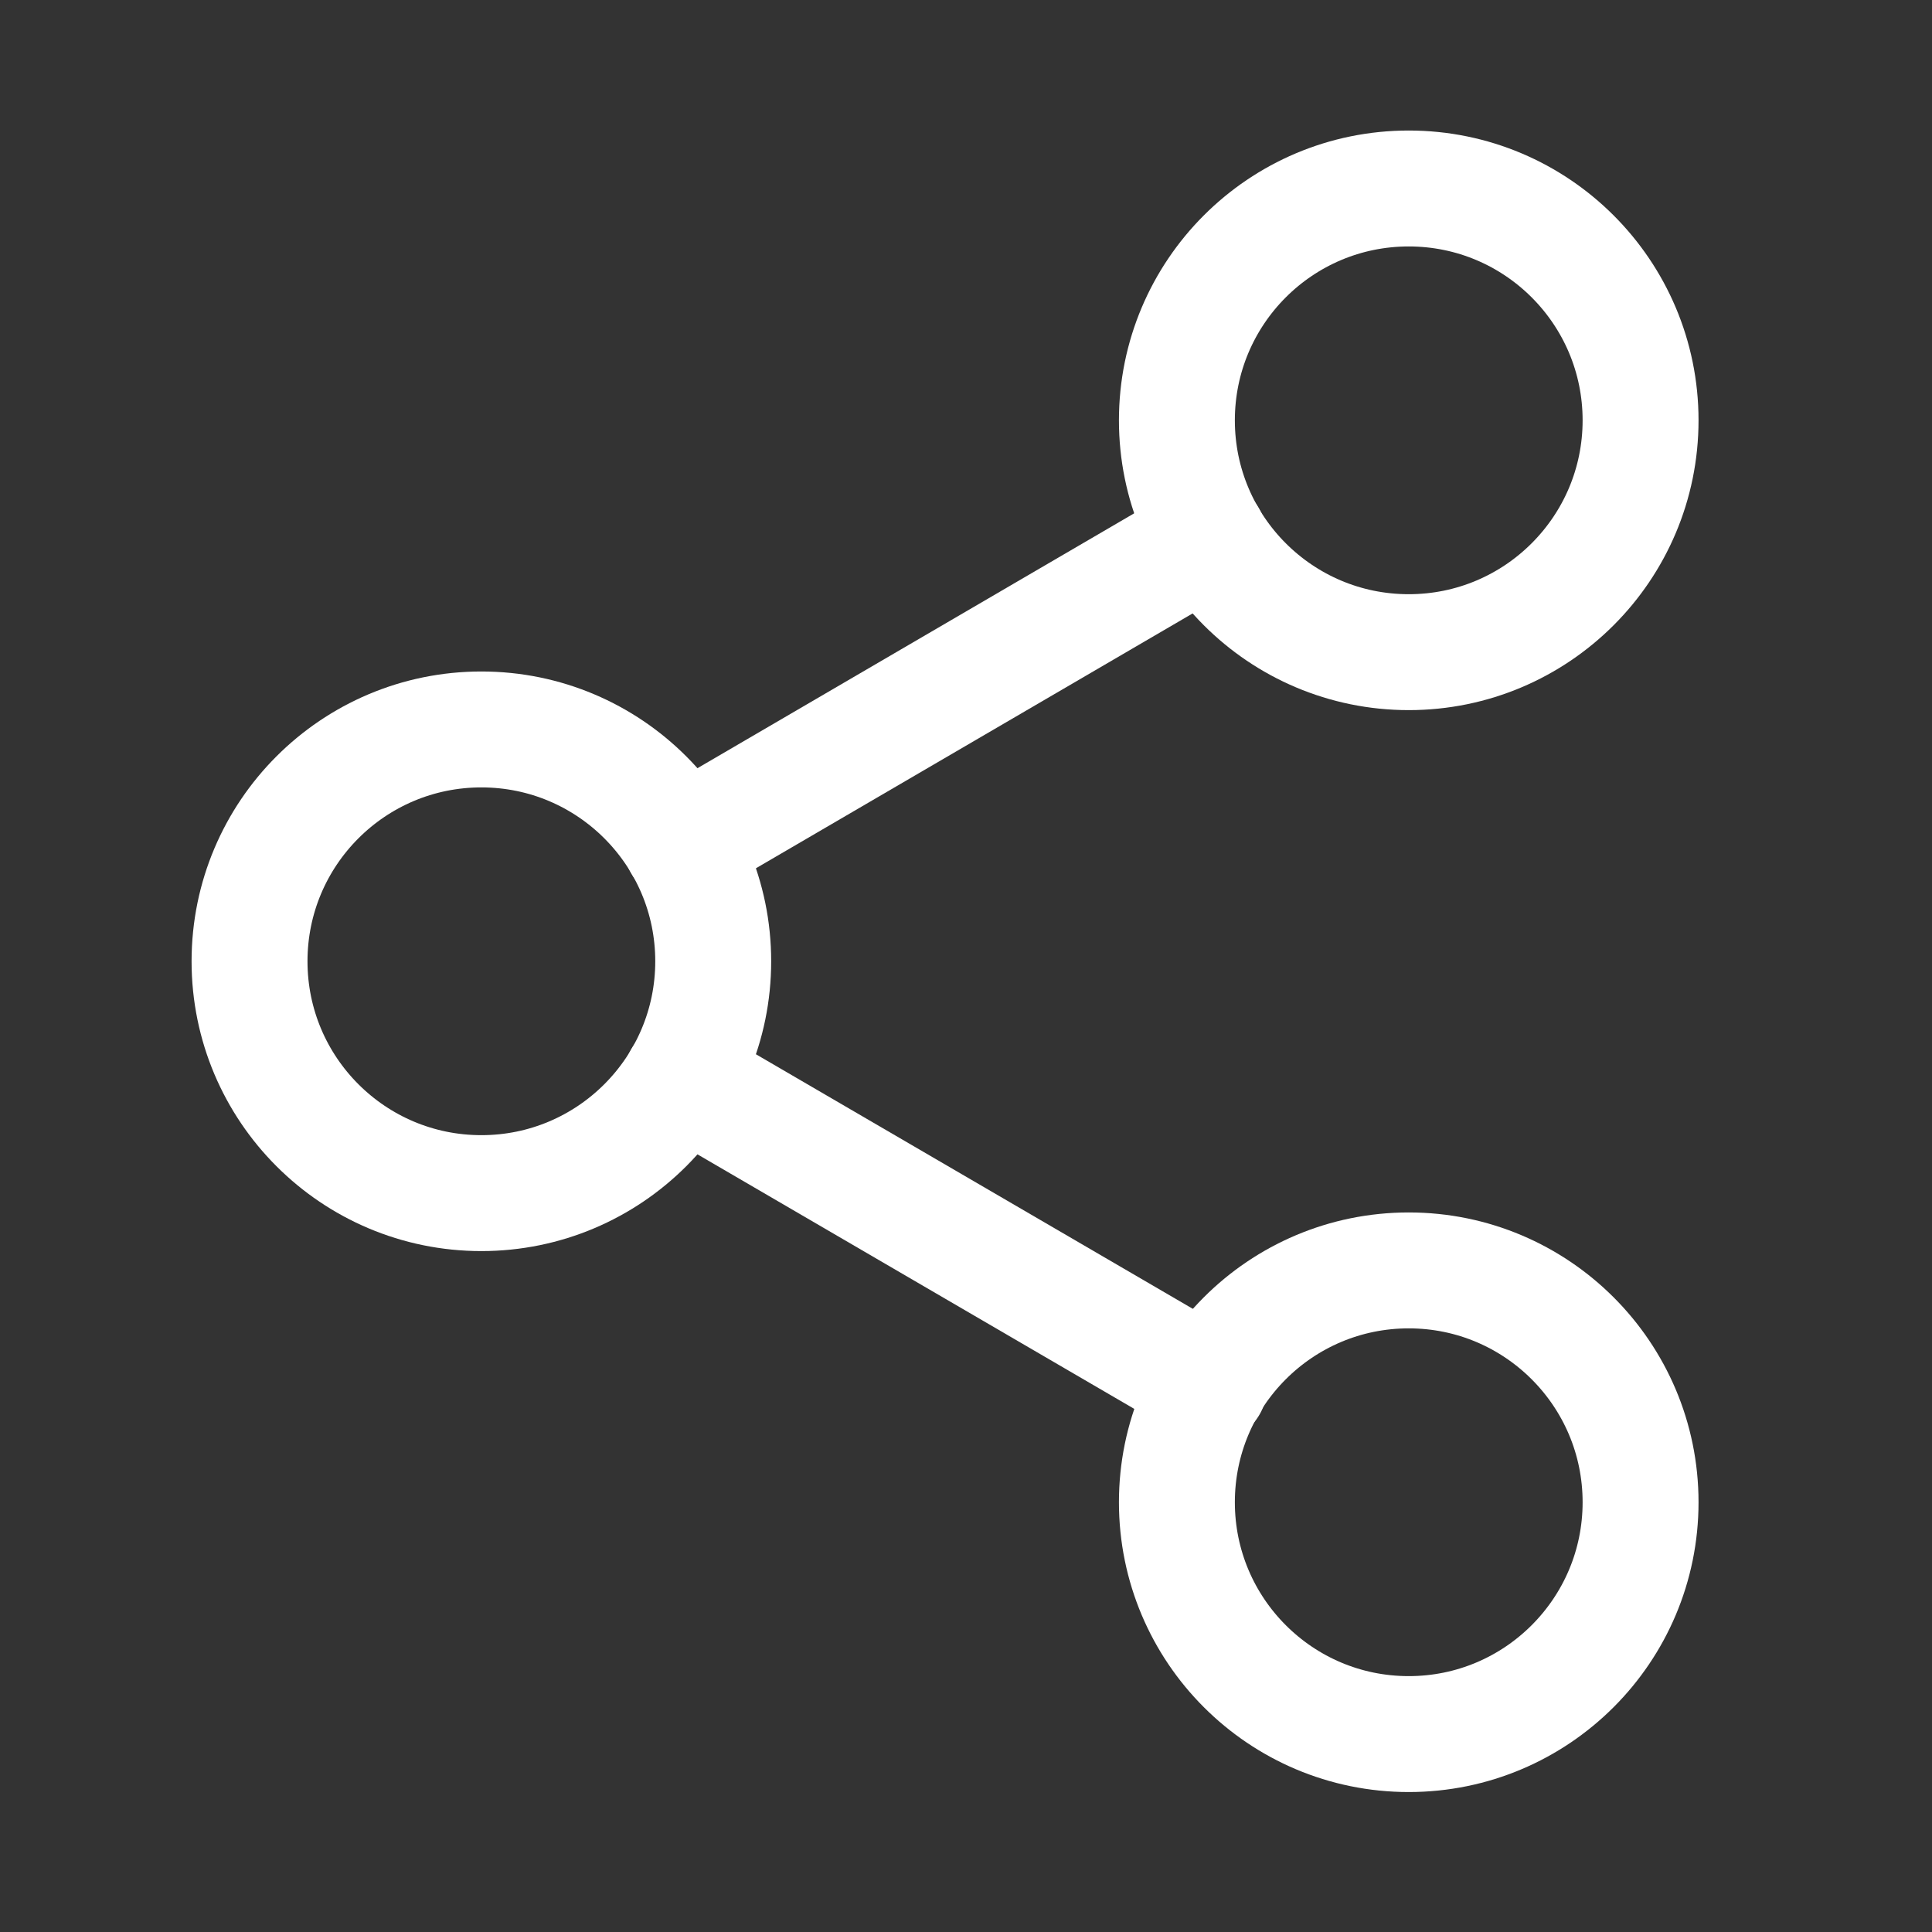
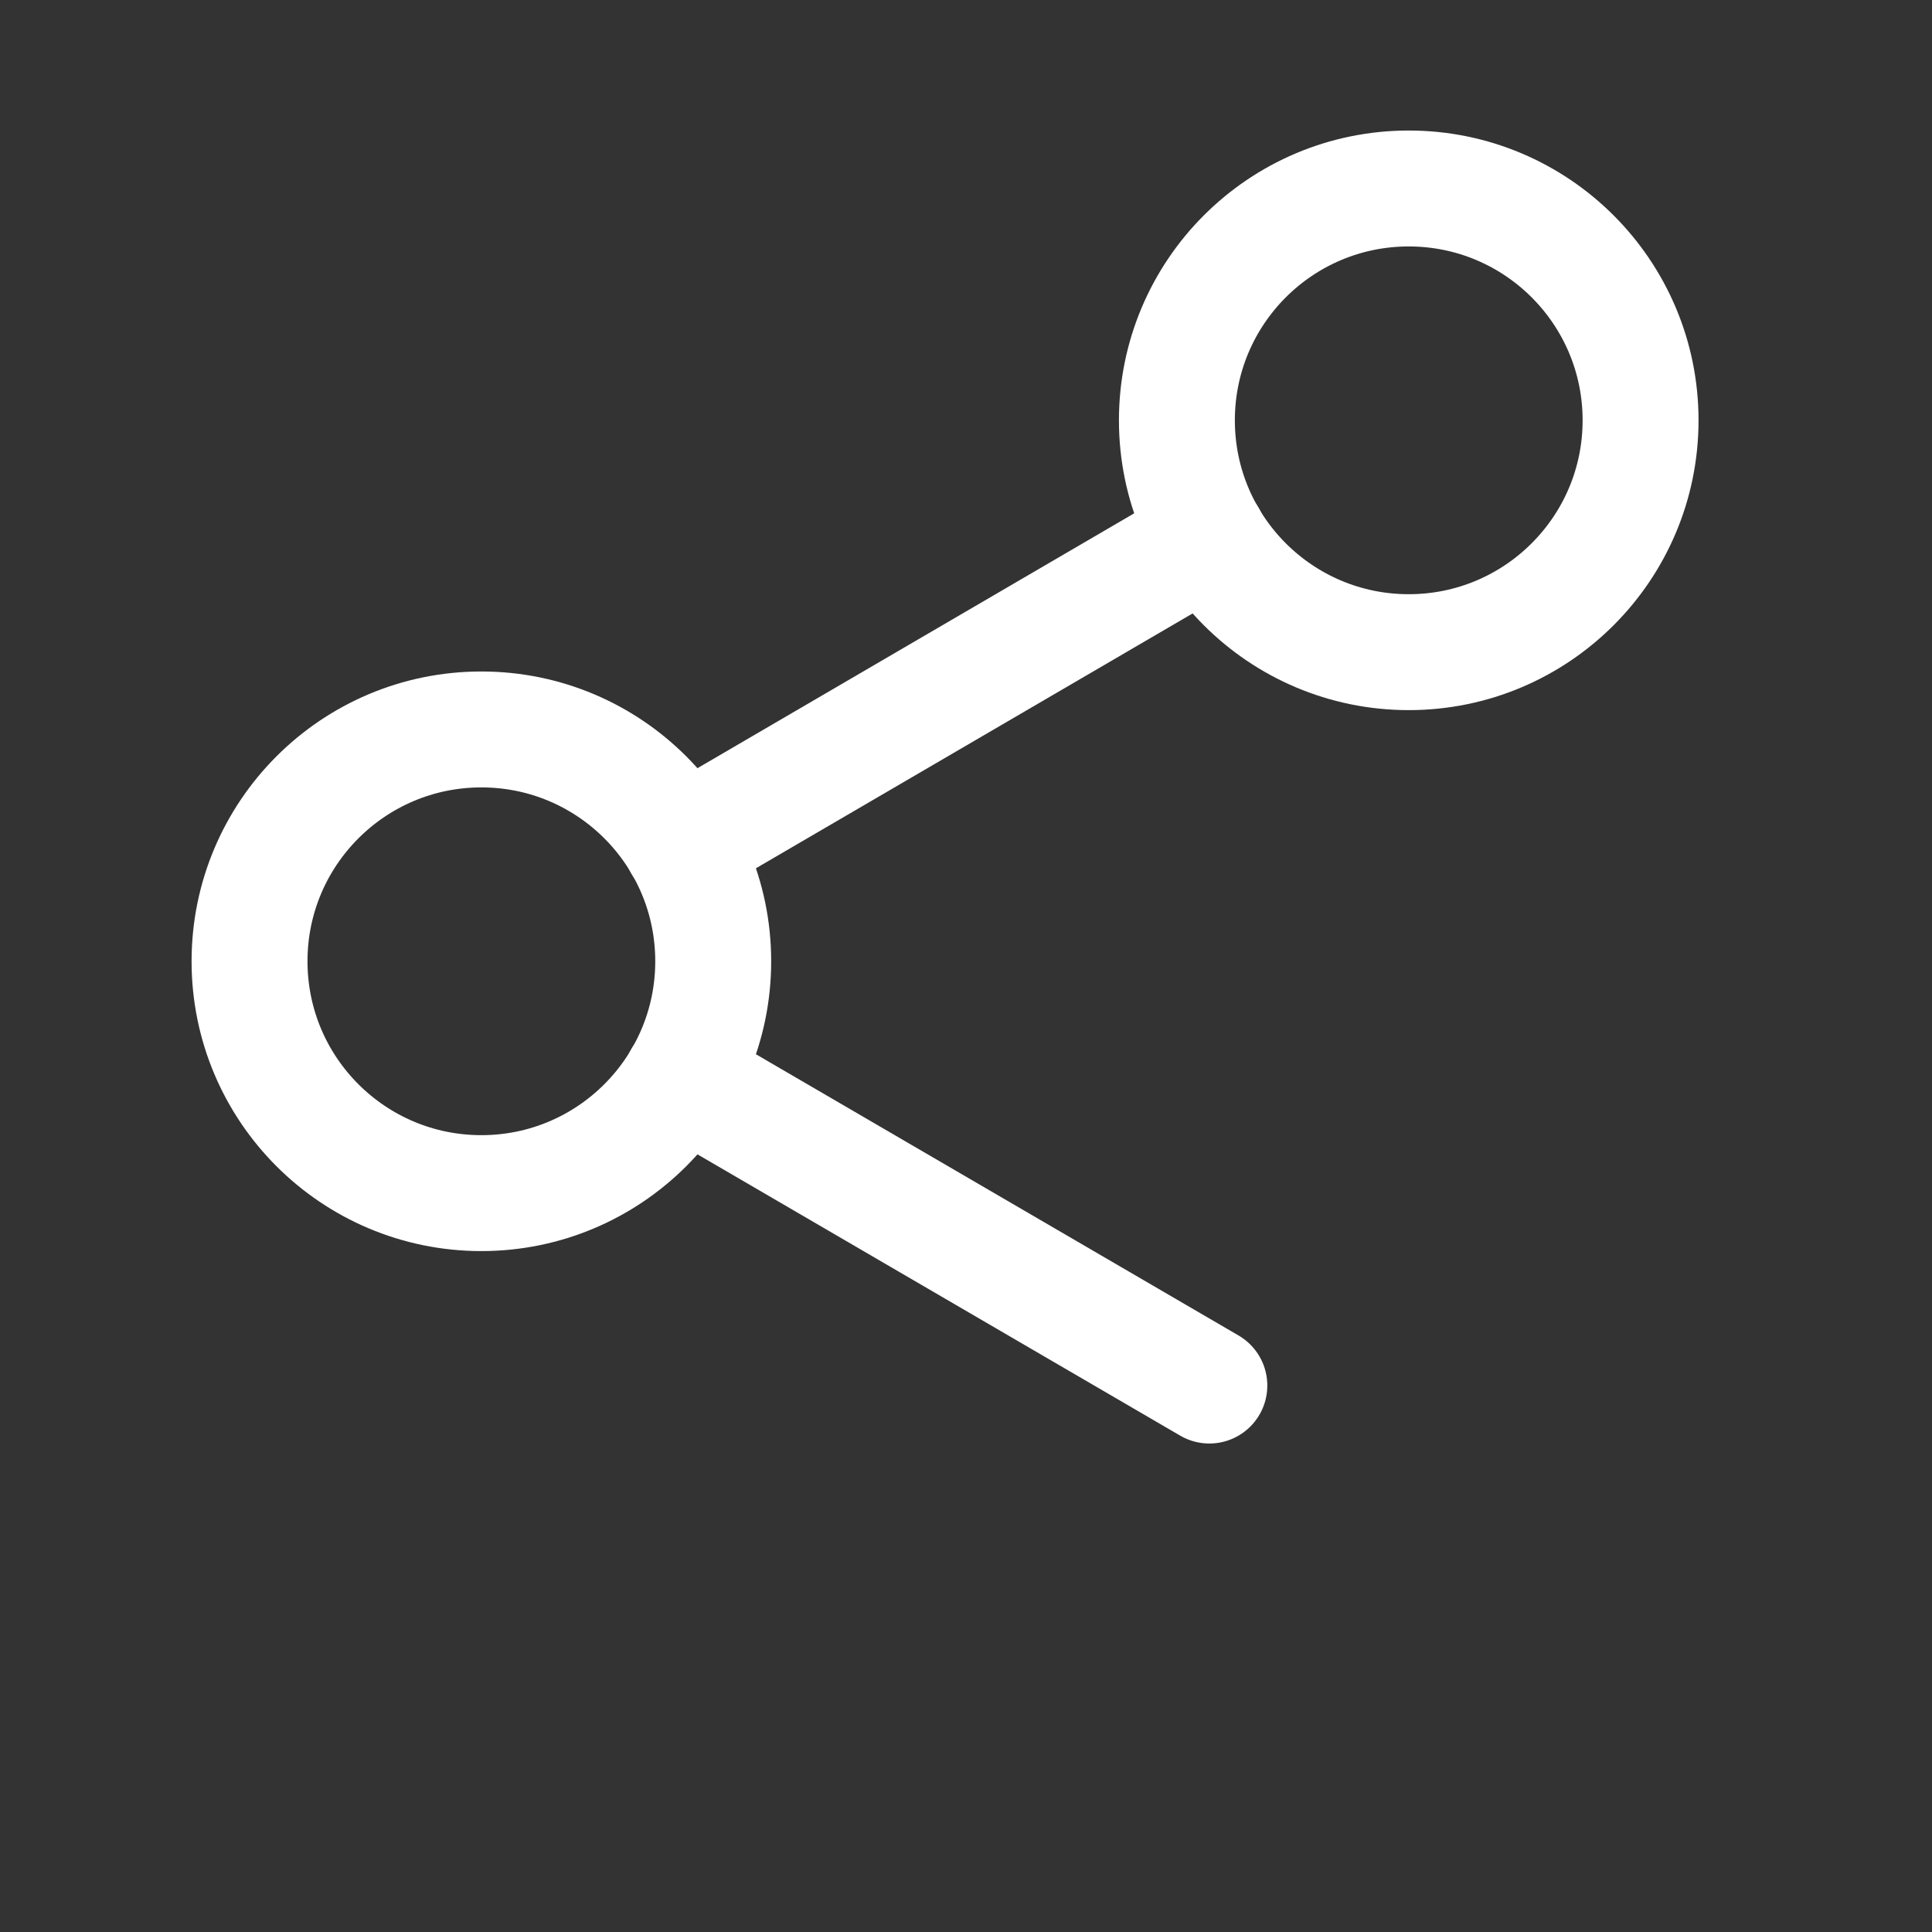
<svg xmlns="http://www.w3.org/2000/svg" width="25" height="25" viewBox="0 0 25 25" fill="none">
  <rect x="0" y="0" width="25" height="25" fill="#333333" stroke="none" />
  <path d="M18.229 8.439C19.885 8.439 21.229 7.096 21.229 5.439C21.229 3.782 19.885 2.439 18.229 2.439C16.572 2.439 15.229 3.782 15.229 5.439C15.229 7.096 16.572 8.439 18.229 8.439Z" stroke="white" stroke-width="1.5" stroke-linecap="round" stroke-linejoin="round" />
  <path d="M6.229 15.439C7.885 15.439 9.229 14.096 9.229 12.439C9.229 10.782 7.885 9.439 6.229 9.439C4.572 9.439 3.229 10.782 3.229 12.439C3.229 14.096 4.572 15.439 6.229 15.439Z" stroke="white" stroke-width="1.5" stroke-linecap="round" stroke-linejoin="round" />
-   <path d="M18.229 22.439C19.885 22.439 21.229 21.096 21.229 19.439C21.229 17.782 19.885 16.439 18.229 16.439C16.572 16.439 15.229 17.782 15.229 19.439C15.229 21.096 16.572 22.439 18.229 22.439Z" stroke="white" stroke-width="1.5" stroke-linecap="round" stroke-linejoin="round" />
  <path d="M8.819 13.949L15.649 17.929" stroke="white" stroke-width="1.5" stroke-linecap="round" stroke-linejoin="round" />
  <path d="M15.639 6.949L8.819 10.929" stroke="white" stroke-width="1.5" stroke-linecap="round" stroke-linejoin="round" />
</svg>